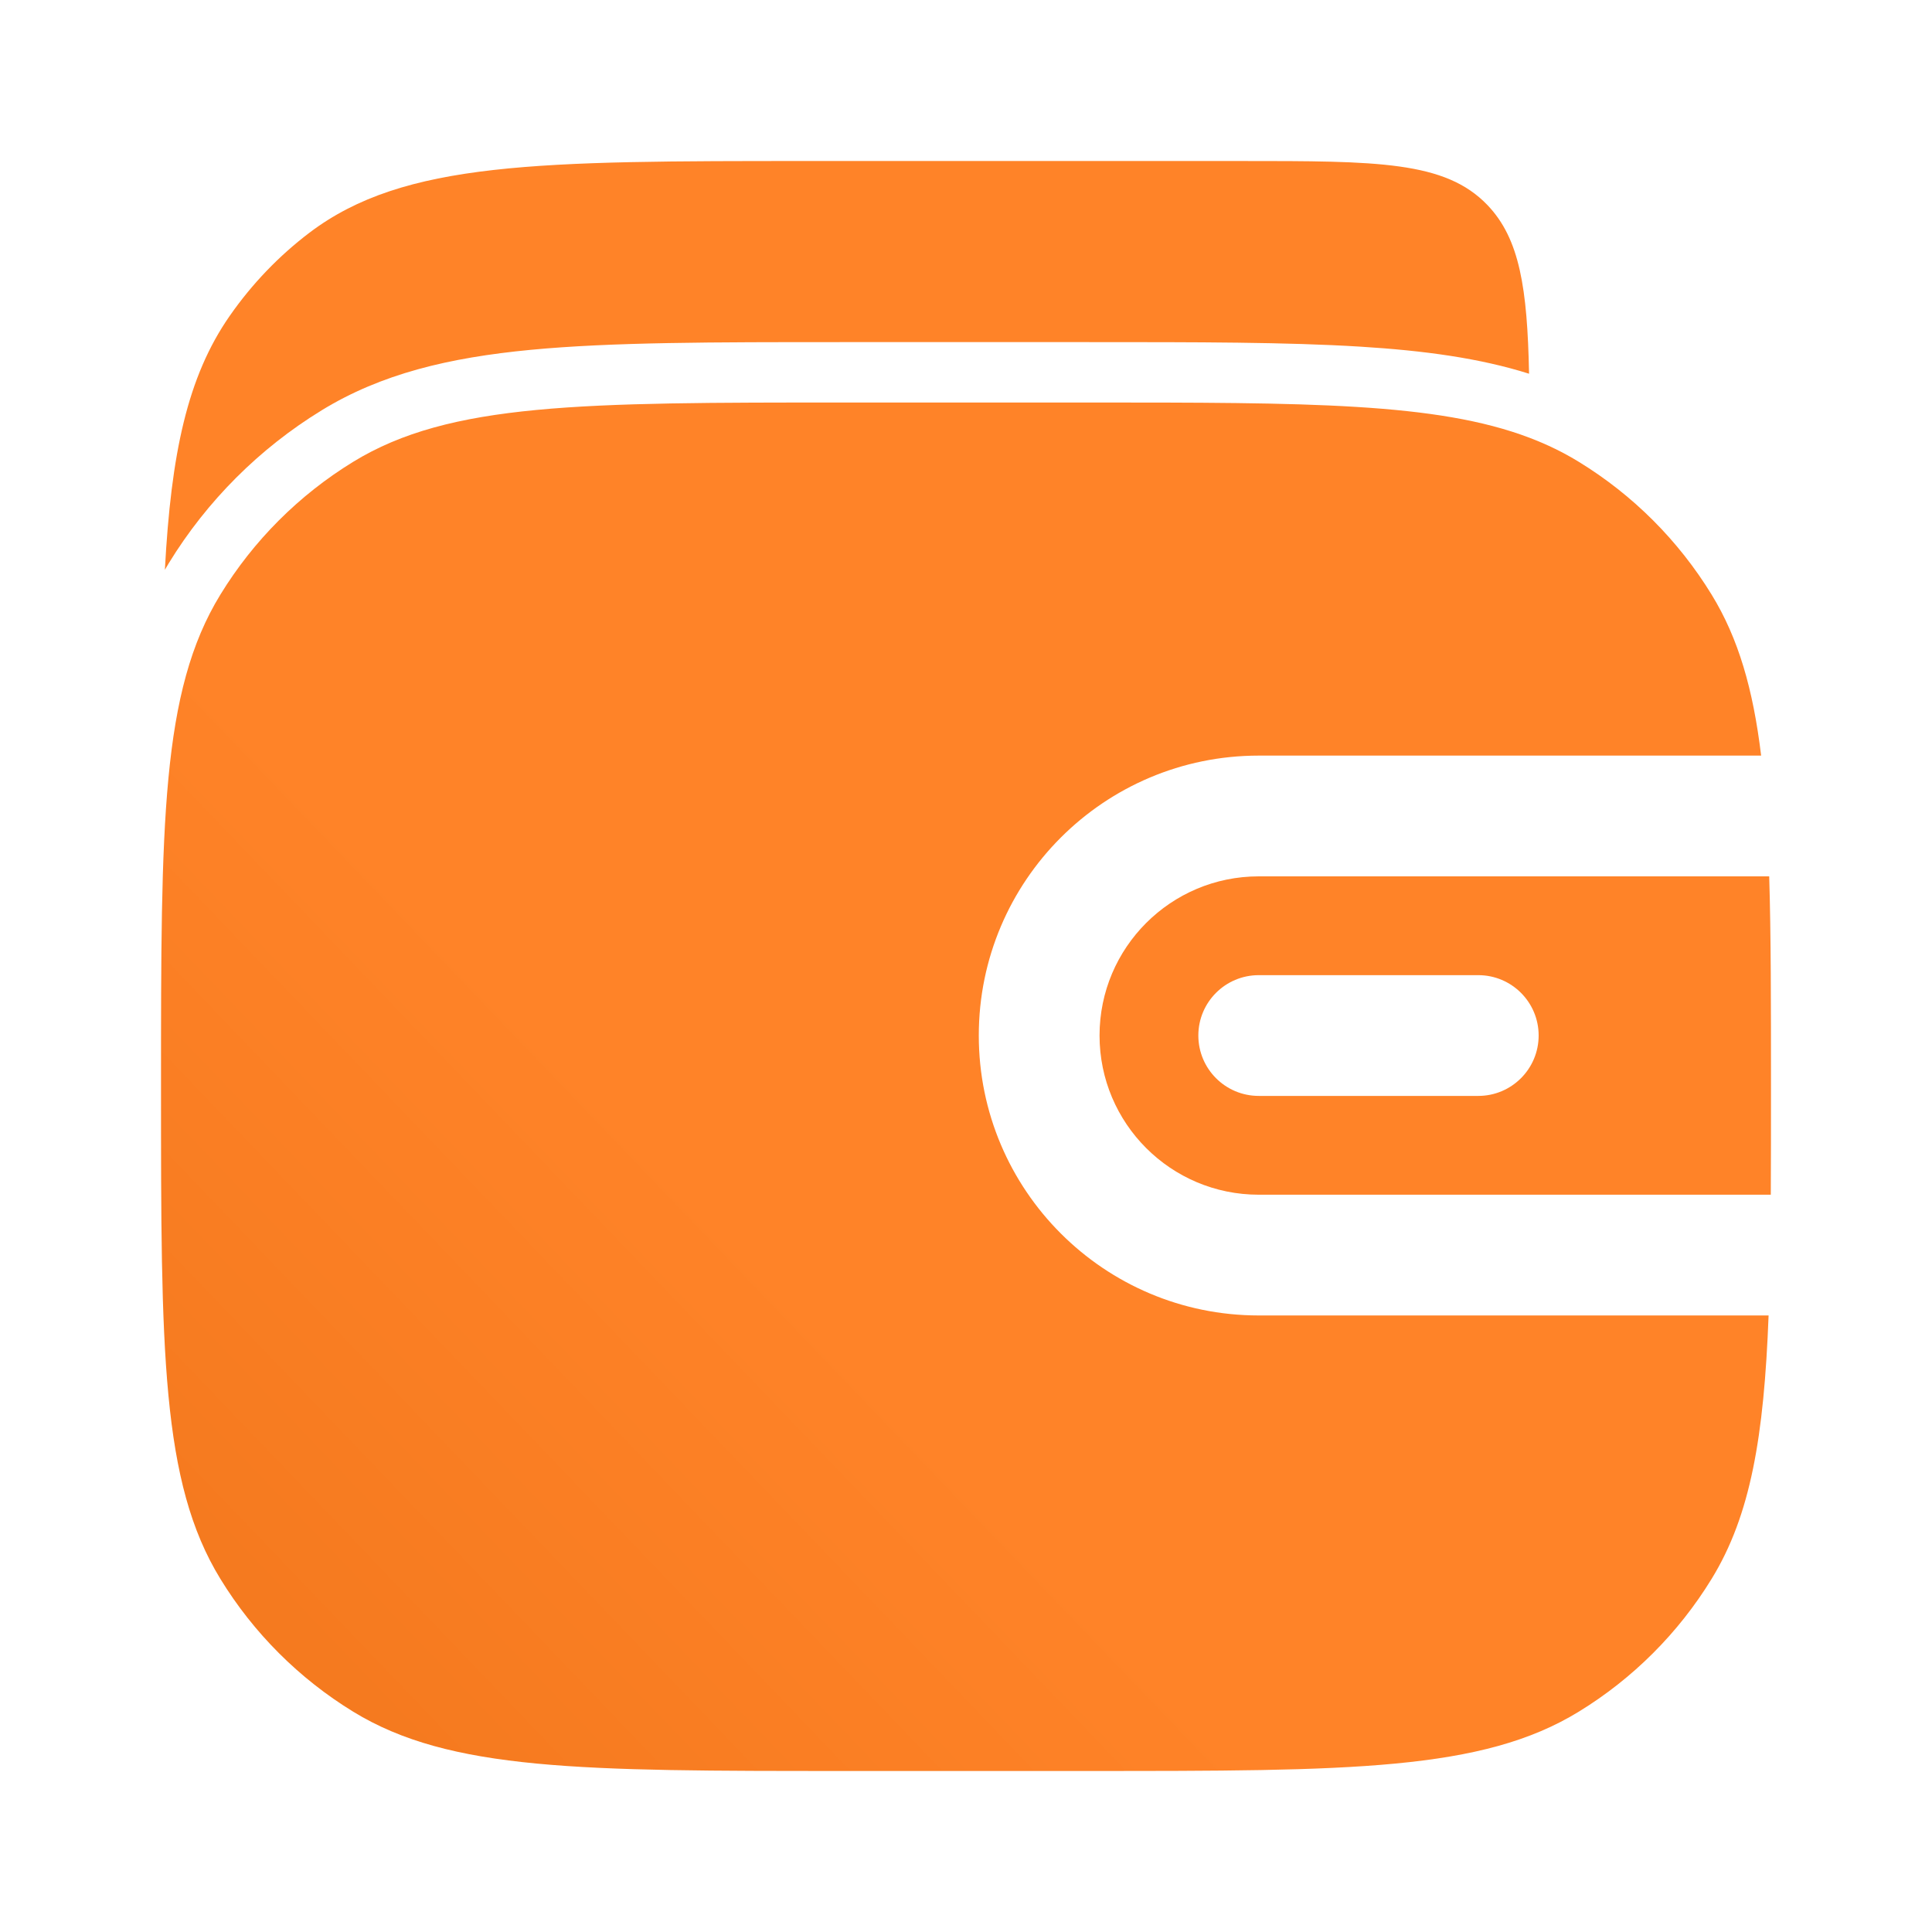
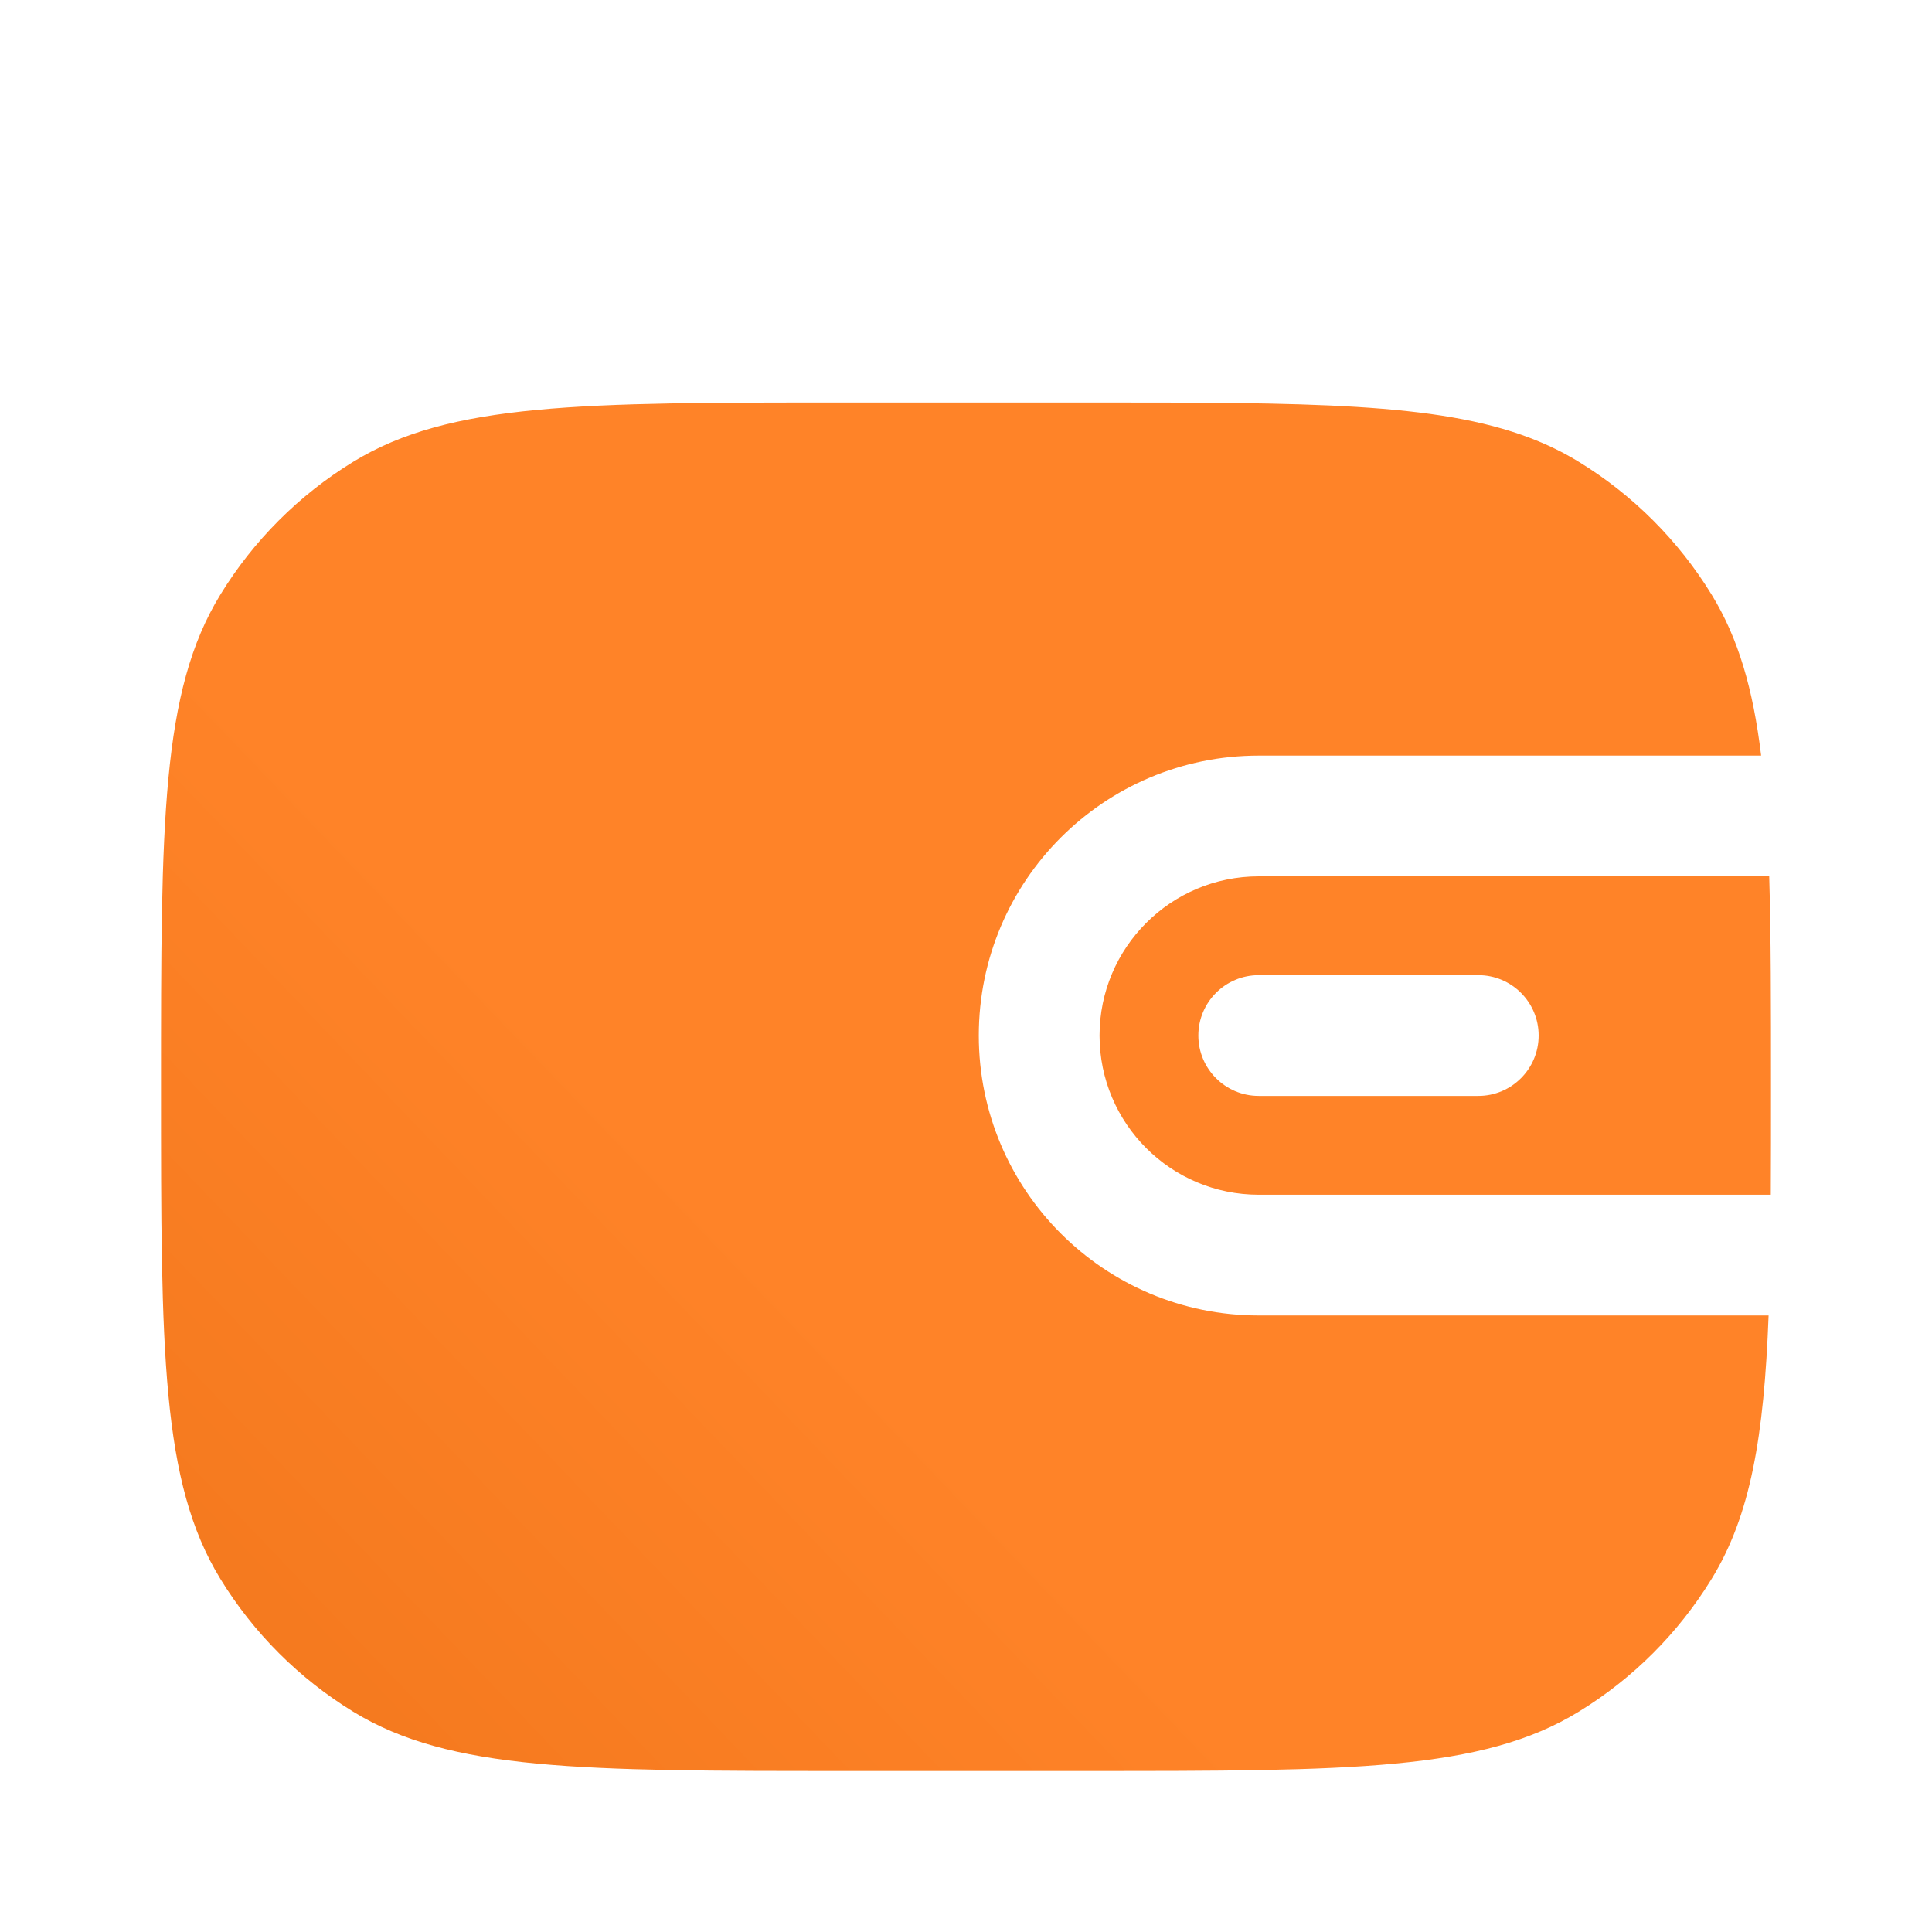
<svg xmlns="http://www.w3.org/2000/svg" width="50" height="50" viewBox="0 0 50 50" fill="none">
-   <path d="M39.572 9.672C38.294 9.269 36.858 9.073 35.2 8.971C33.304 8.854 31 8.854 28.173 8.854H21.793C18.453 8.854 15.834 8.854 13.742 9.053C11.61 9.256 9.863 9.676 8.324 10.619C6.712 11.607 5.357 12.962 4.369 14.574C4.334 14.631 4.3 14.689 4.267 14.746C4.428 11.74 4.848 9.749 5.947 8.172C6.522 7.347 7.218 6.622 8.009 6.022C10.459 4.167 13.954 4.167 20.944 4.167H32.129C35.644 4.167 37.401 4.167 38.493 5.305C39.332 6.179 39.527 7.463 39.572 9.672Z" fill="url(#paint0_linear_403_222)" />
  <path d="M5.702 15.391C4.167 17.895 4.167 21.305 4.167 28.125C4.167 34.945 4.167 38.354 5.702 40.859C6.56 42.261 7.739 43.439 9.14 44.298C11.645 45.833 15.055 45.833 21.875 45.833H28.125C34.944 45.833 38.354 45.833 40.859 44.298C42.261 43.439 43.439 42.261 44.298 40.859C45.306 39.214 45.652 37.179 45.771 34.044H32.576C28.575 34.044 25.331 30.8 25.331 26.799C25.331 22.798 28.575 19.555 32.576 19.555H45.578C45.37 17.831 44.989 16.519 44.298 15.391C43.439 13.989 42.261 12.81 40.859 11.952C40.46 11.707 40.038 11.502 39.583 11.329C37.181 10.417 33.858 10.417 28.125 10.417H21.875C15.055 10.417 11.645 10.417 9.14 11.952C7.739 12.81 6.56 13.989 5.702 15.391Z" fill="url(#paint1_linear_403_222)" />
  <path fill-rule="evenodd" clip-rule="evenodd" d="M45.787 22.68H32.576C30.301 22.68 28.456 24.524 28.456 26.799C28.456 29.074 30.301 30.919 32.576 30.919H45.828C45.833 30.056 45.833 29.127 45.833 28.125C45.833 26.006 45.833 24.216 45.787 22.68ZM32.576 25.237C31.713 25.237 31.013 25.936 31.013 26.799C31.013 27.662 31.713 28.362 32.576 28.362H38.258C39.12 28.362 39.82 27.662 39.82 26.799C39.82 25.936 39.12 25.237 38.258 25.237H32.576Z" fill="url(#paint2_linear_403_222)" />
  <defs>
    <linearGradient id="paint0_linear_403_222" x1="4.167" y1="45.833" x2="46.721" y2="5.094" gradientUnits="userSpaceOnUse">
      <stop stop-color="#F2771C" />
      <stop offset="0.35" stop-color="#FF8328" />
    </linearGradient>
    <linearGradient id="paint1_linear_403_222" x1="4.167" y1="45.833" x2="46.721" y2="5.094" gradientUnits="userSpaceOnUse">
      <stop stop-color="#F2771C" />
      <stop offset="0.35" stop-color="#FF8328" />
    </linearGradient>
    <linearGradient id="paint2_linear_403_222" x1="4.167" y1="45.833" x2="46.721" y2="5.094" gradientUnits="userSpaceOnUse">
      <stop stop-color="#F2771C" />
      <stop offset="0.35" stop-color="#FF8328" />
    </linearGradient>
  </defs>
</svg>